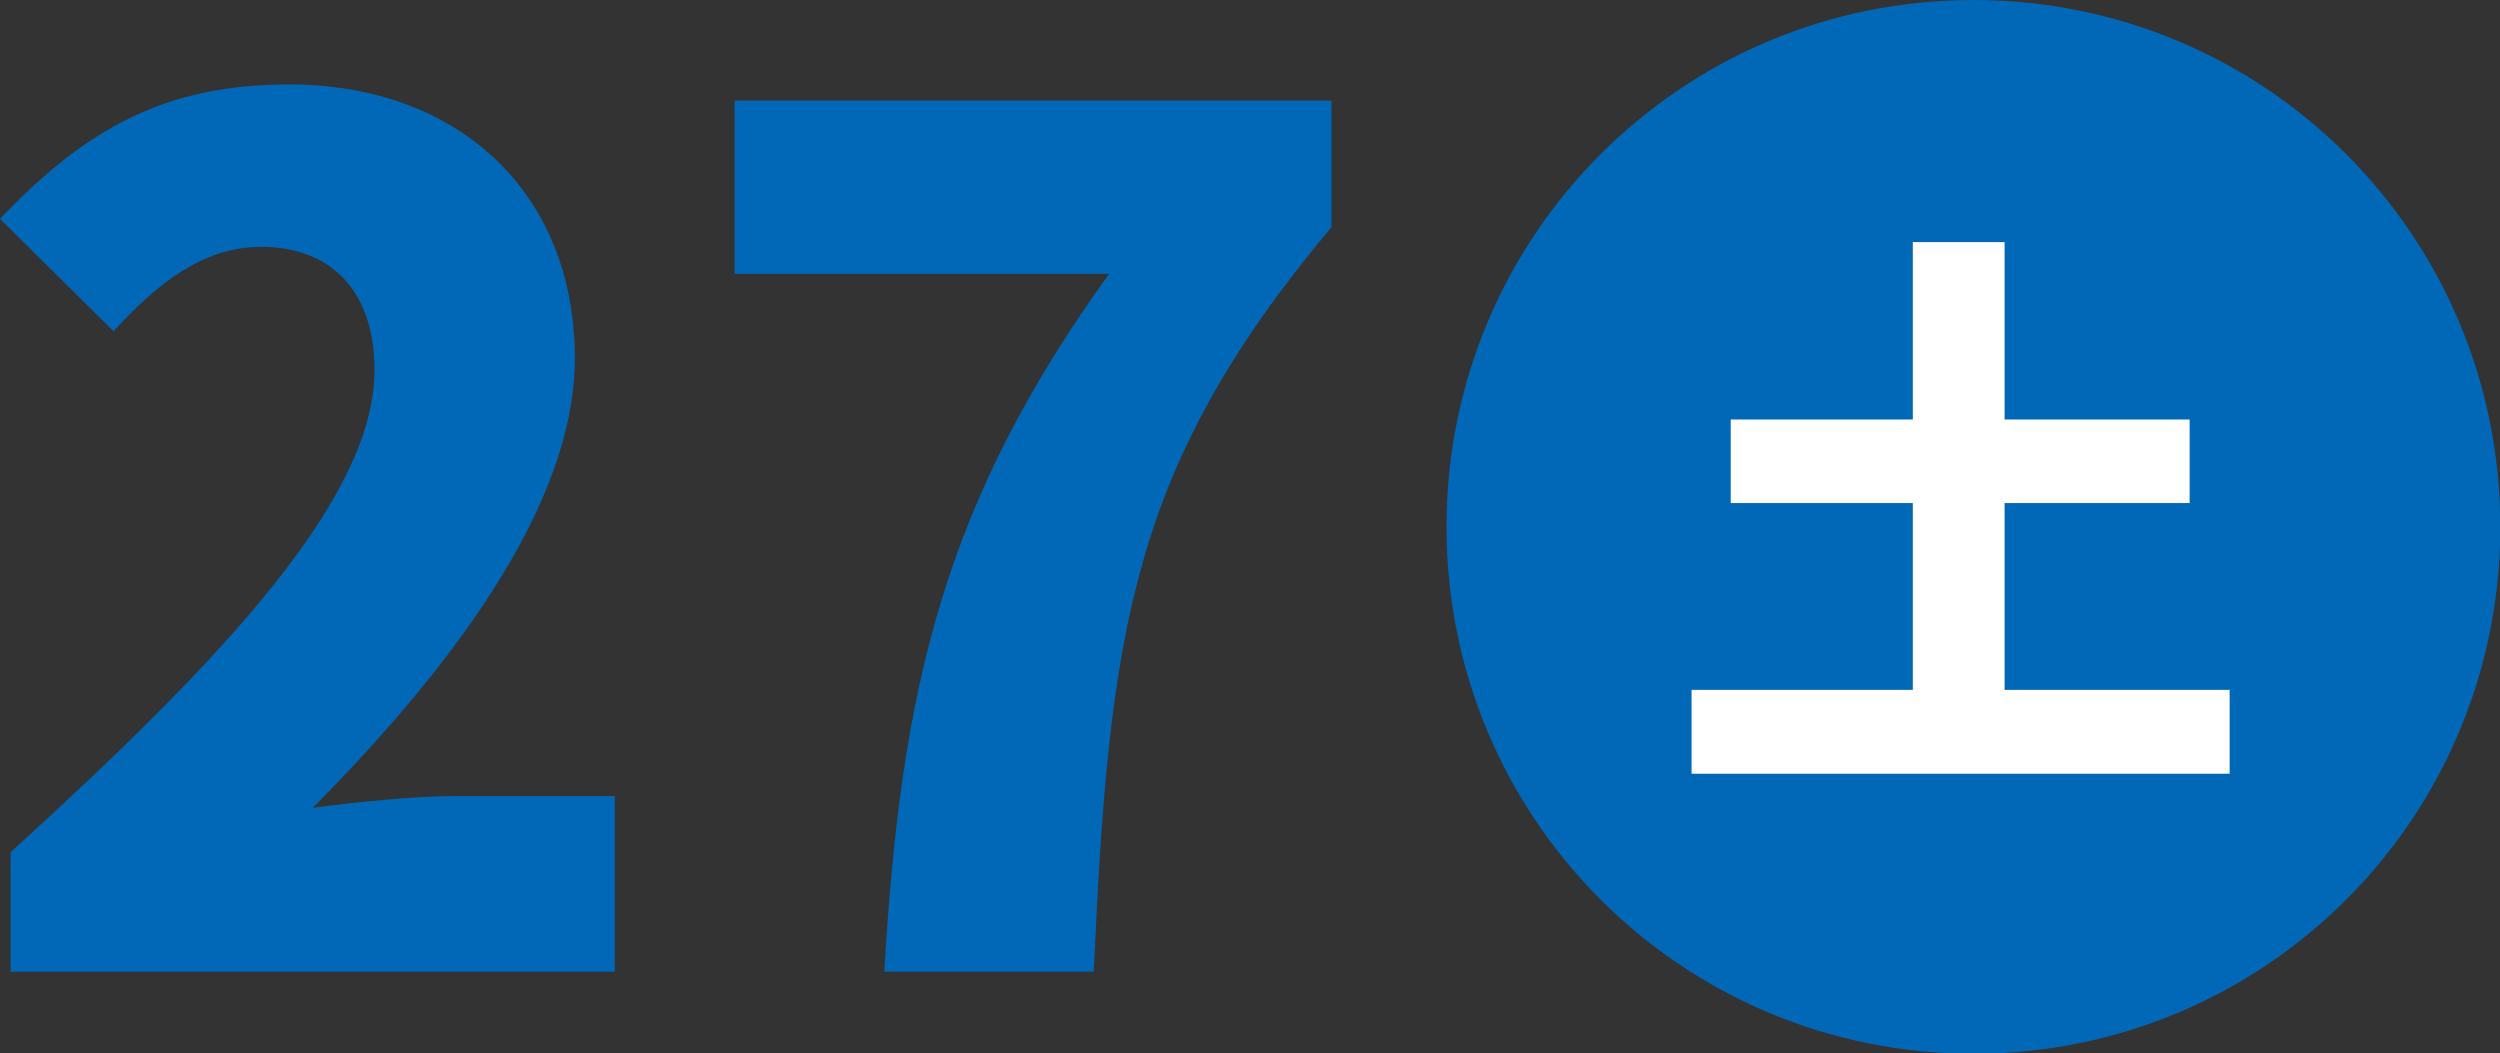
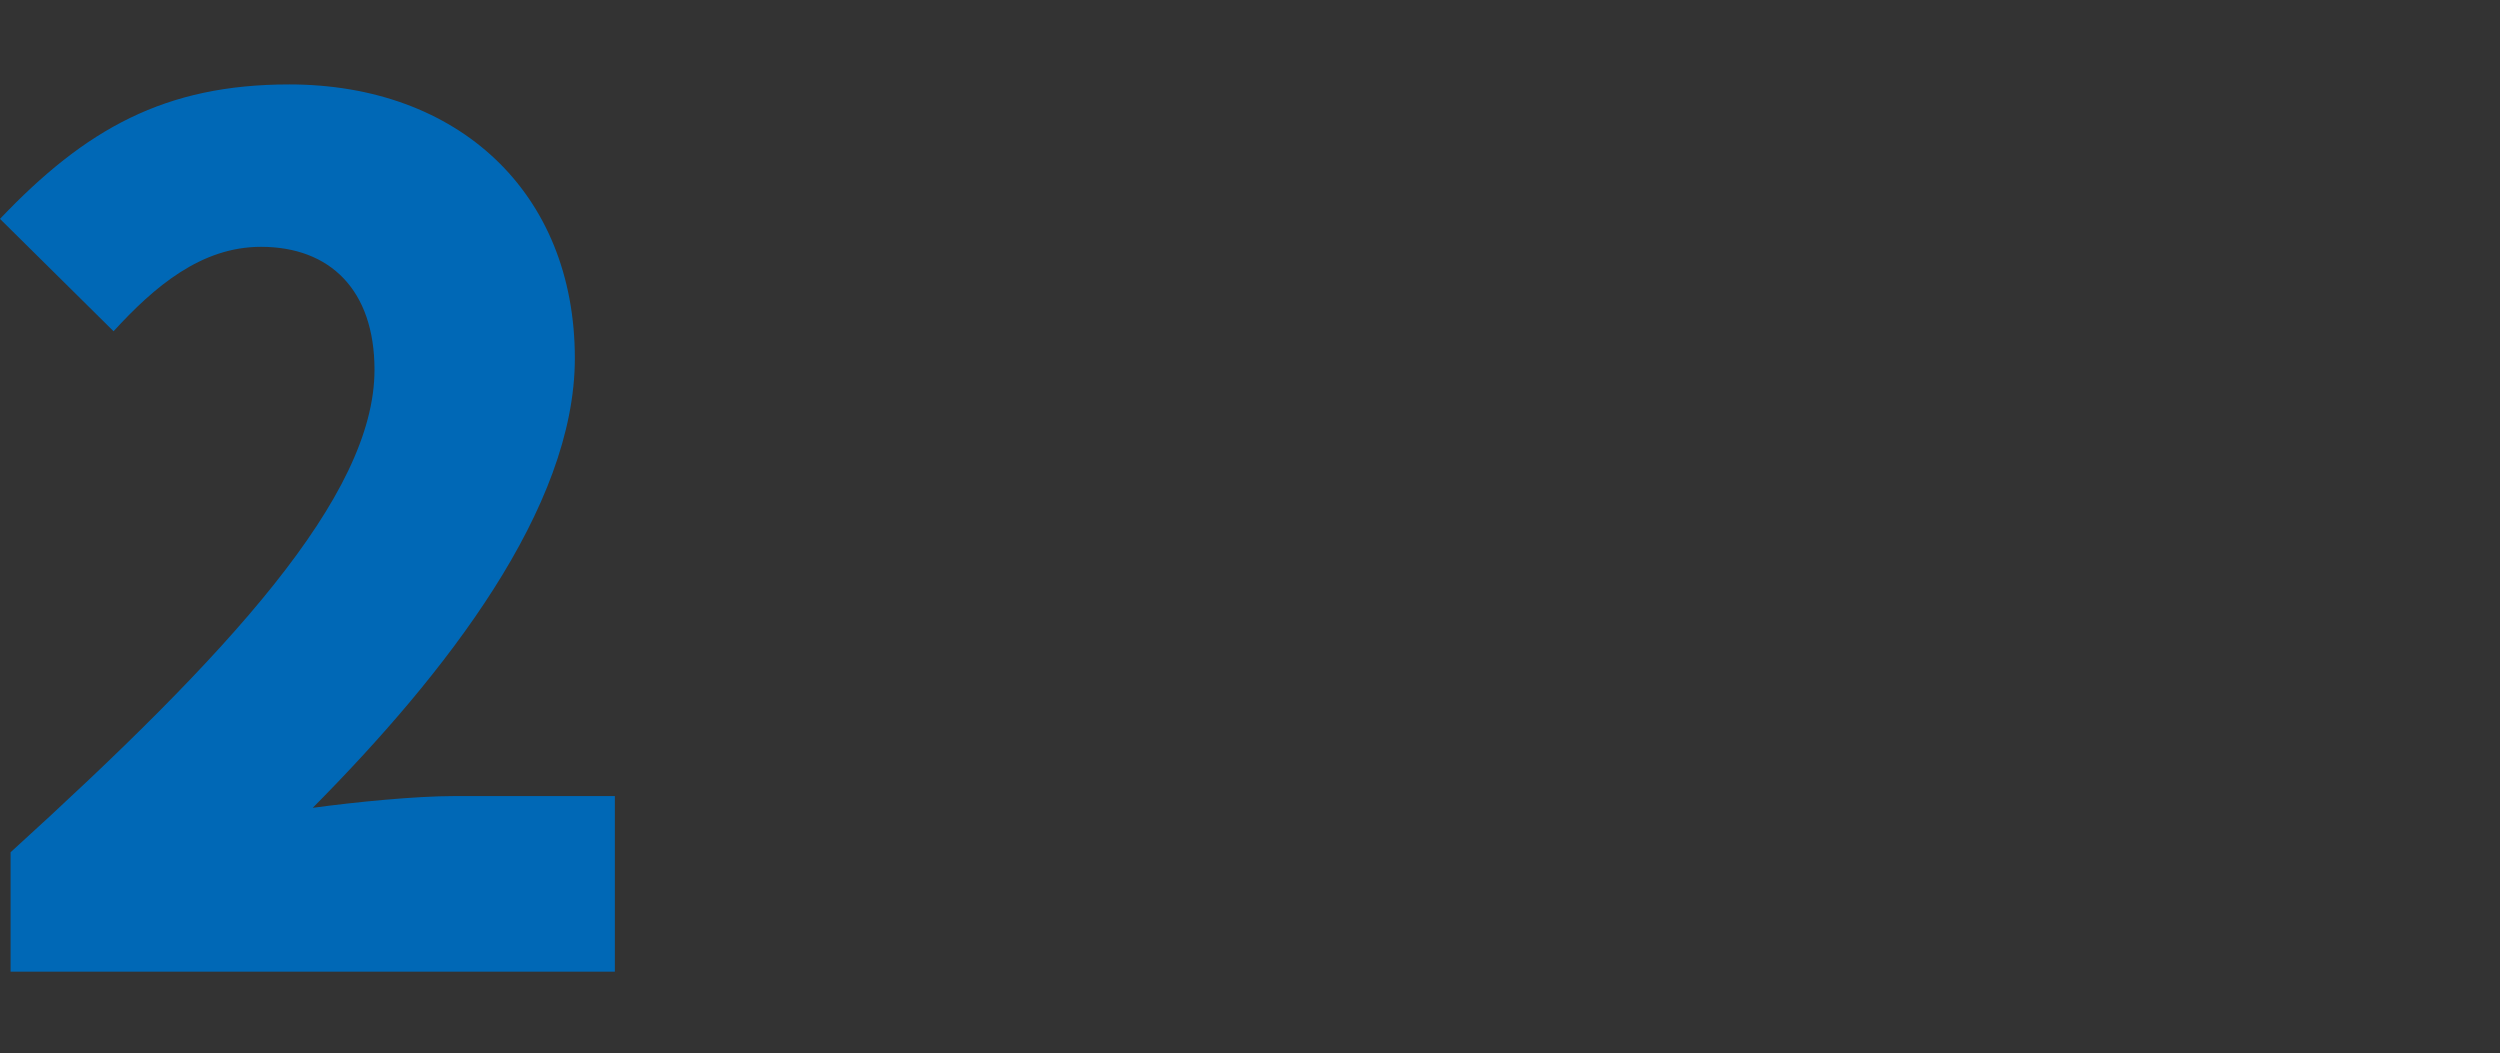
<svg xmlns="http://www.w3.org/2000/svg" id="_レイヤー_2" viewBox="0 0 84.98 35.81">
  <rect x="0" y="0" width="84.98" height="35.81" fill="#333333" stroke="none" />
  <defs>
    <style>.cls-1{fill:#0068b6;}.cls-1,.cls-2{stroke-width:0px;}.cls-2{fill:#fff;}</style>
  </defs>
  <g id="_原稿">
    <path class="cls-1" d="M.36,28.97c7.4-6.73,12.37-12.1,12.37-16.4,0-2.71-1.51-4.18-3.86-4.18-2.03,0-3.62,1.35-5.01,2.87L0,7.44C2.91,4.38,5.61,2.87,9.83,2.87c5.73,0,9.71,3.66,9.71,9.31,0,5.09-4.38,10.71-8.91,15.28,1.47-.2,3.5-.4,4.82-.4h5.45v5.97H.36v-4.06Z" />
-     <path class="cls-1" d="M37.7,9.31h-12.73V3.42h20.29v4.3c-6.84,8.16-7.56,13.73-8.08,25.31h-7.12c.56-9.75,2.07-16,7.64-23.72Z" />
-     <path class="cls-1" d="M49.17,17.91c0-9.91,8-17.91,17.91-17.91s17.91,8,17.91,17.91-8,17.91-17.91,17.91-17.91-8-17.91-17.91Z" />
-     <path class="cls-2" d="M75.79,23.45v2.85h-18.29v-2.85h7.52v-6.35h-6.19v-2.84h6.19v-6.03h3.12v6.03h6.29v2.84h-6.29v6.35h7.64Z" />
  </g>
</svg>